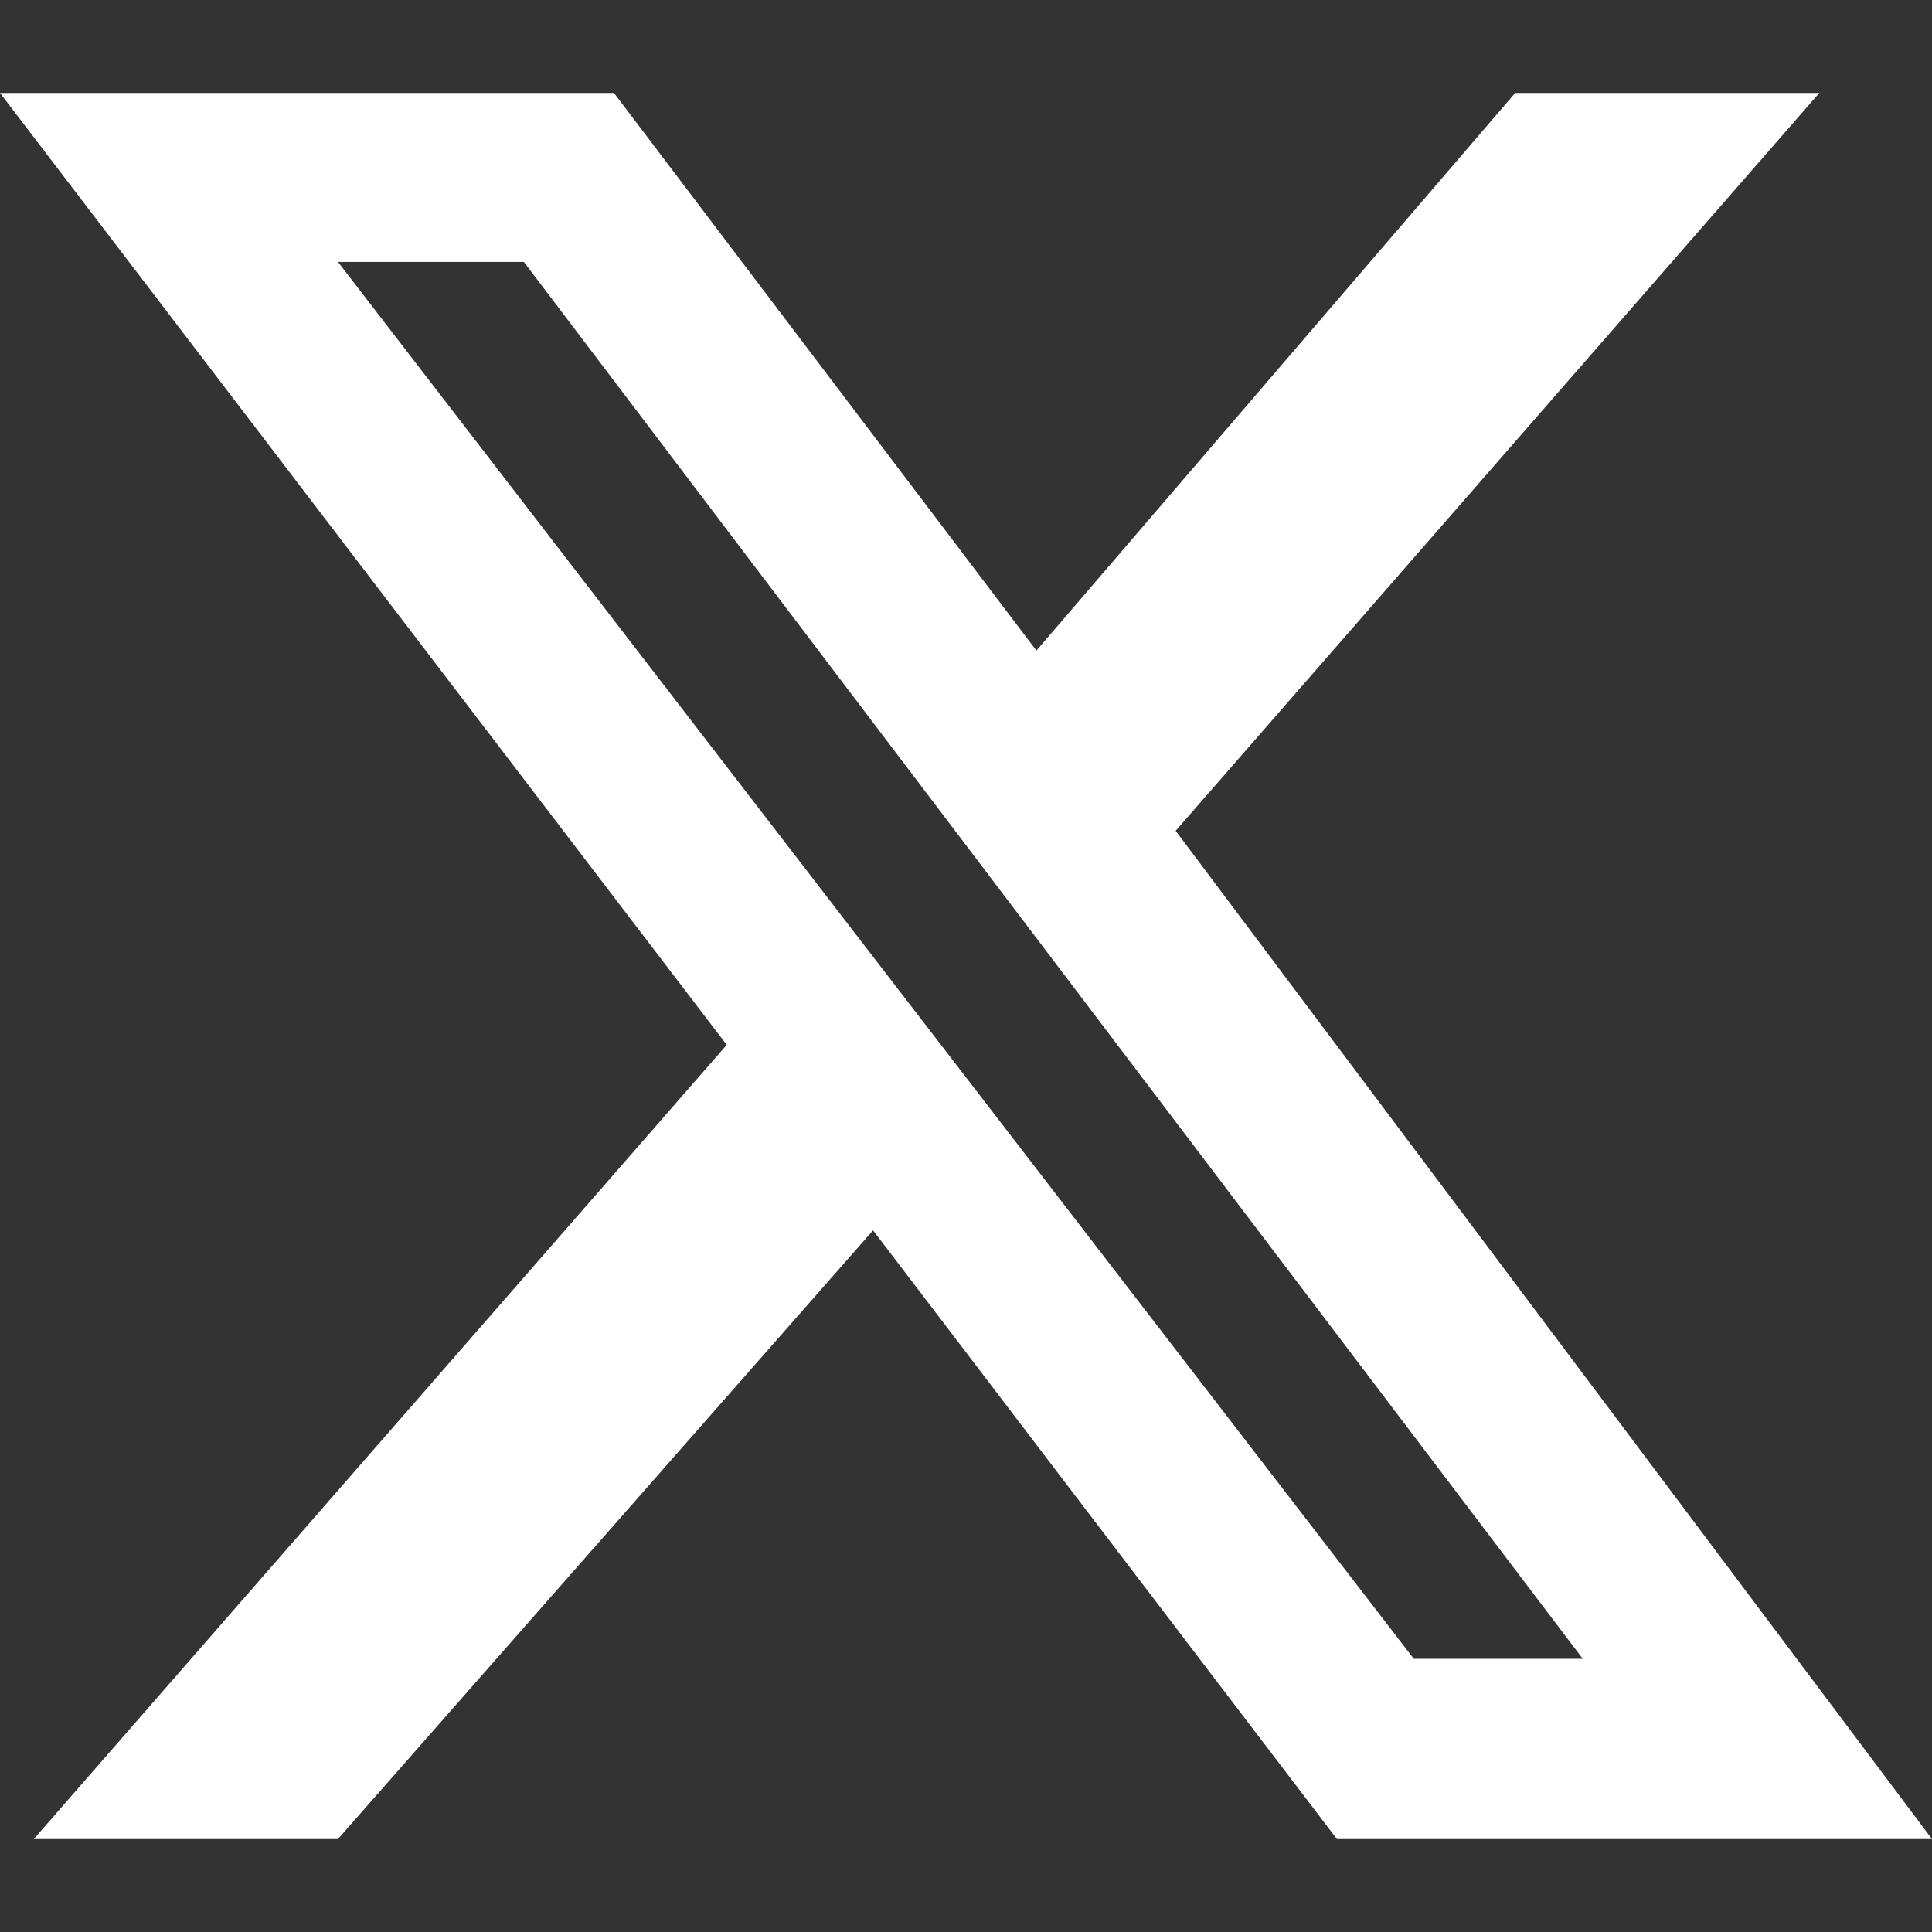
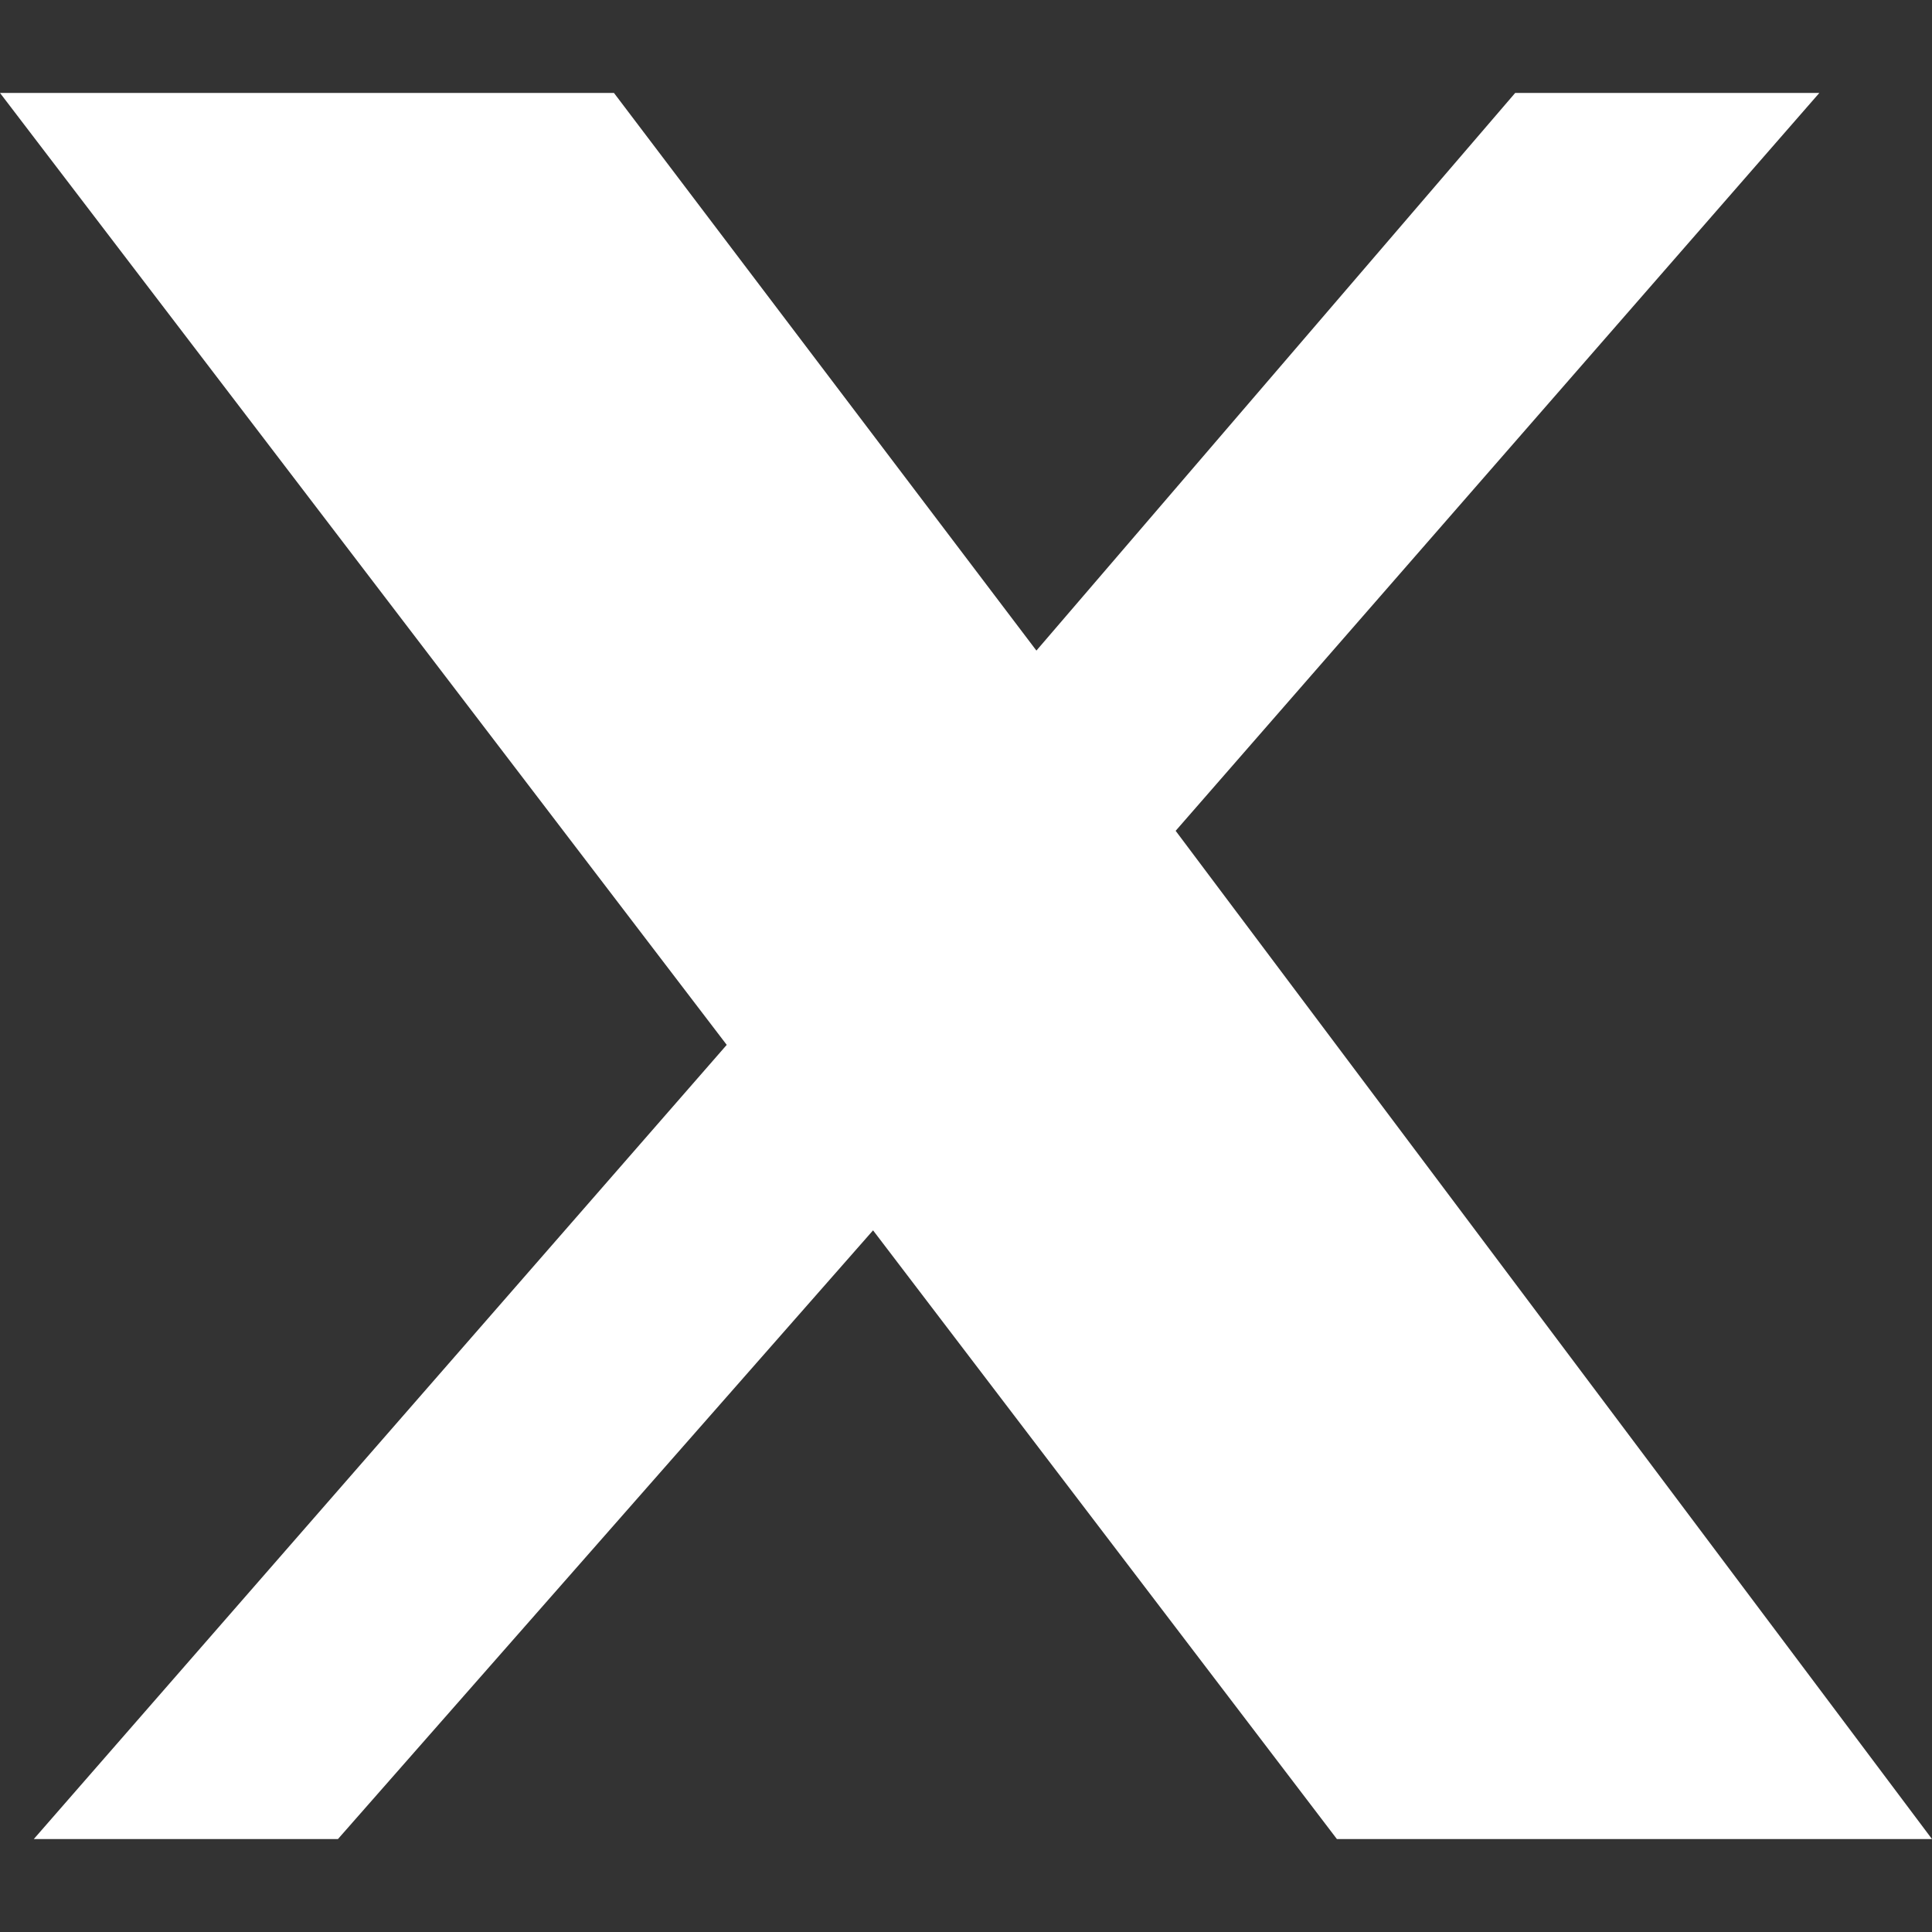
<svg xmlns="http://www.w3.org/2000/svg" id="Layer_1" data-name="Layer 1" viewBox="0 0 1024 1024">
  <rect x="0" y="0" width="1024" height="1024" fill="#333333" stroke="none" />
  <defs>
    <style>
      .cls-1 {
        fill: #fff;
      }
    </style>
  </defs>
-   <path class="cls-1" d="m623.12,440.35L964.29,49.26h-161.21l-253.76,295.56L325.41,49.26H0l385.18,504.54L17.91,974.74h161.21l283.62-322.63,245.85,322.63h315.41l-400.88-534.39ZM179.13,138.82h98.52l561.26,740.38h-89.56L179.13,138.82Z" />
+   <path class="cls-1" d="m623.12,440.35L964.29,49.26h-161.21l-253.76,295.56L325.41,49.26H0l385.18,504.54L17.91,974.74h161.21l283.62-322.63,245.85,322.63h315.41l-400.88-534.39ZM179.13,138.82h98.52h-89.56L179.13,138.82Z" />
</svg>